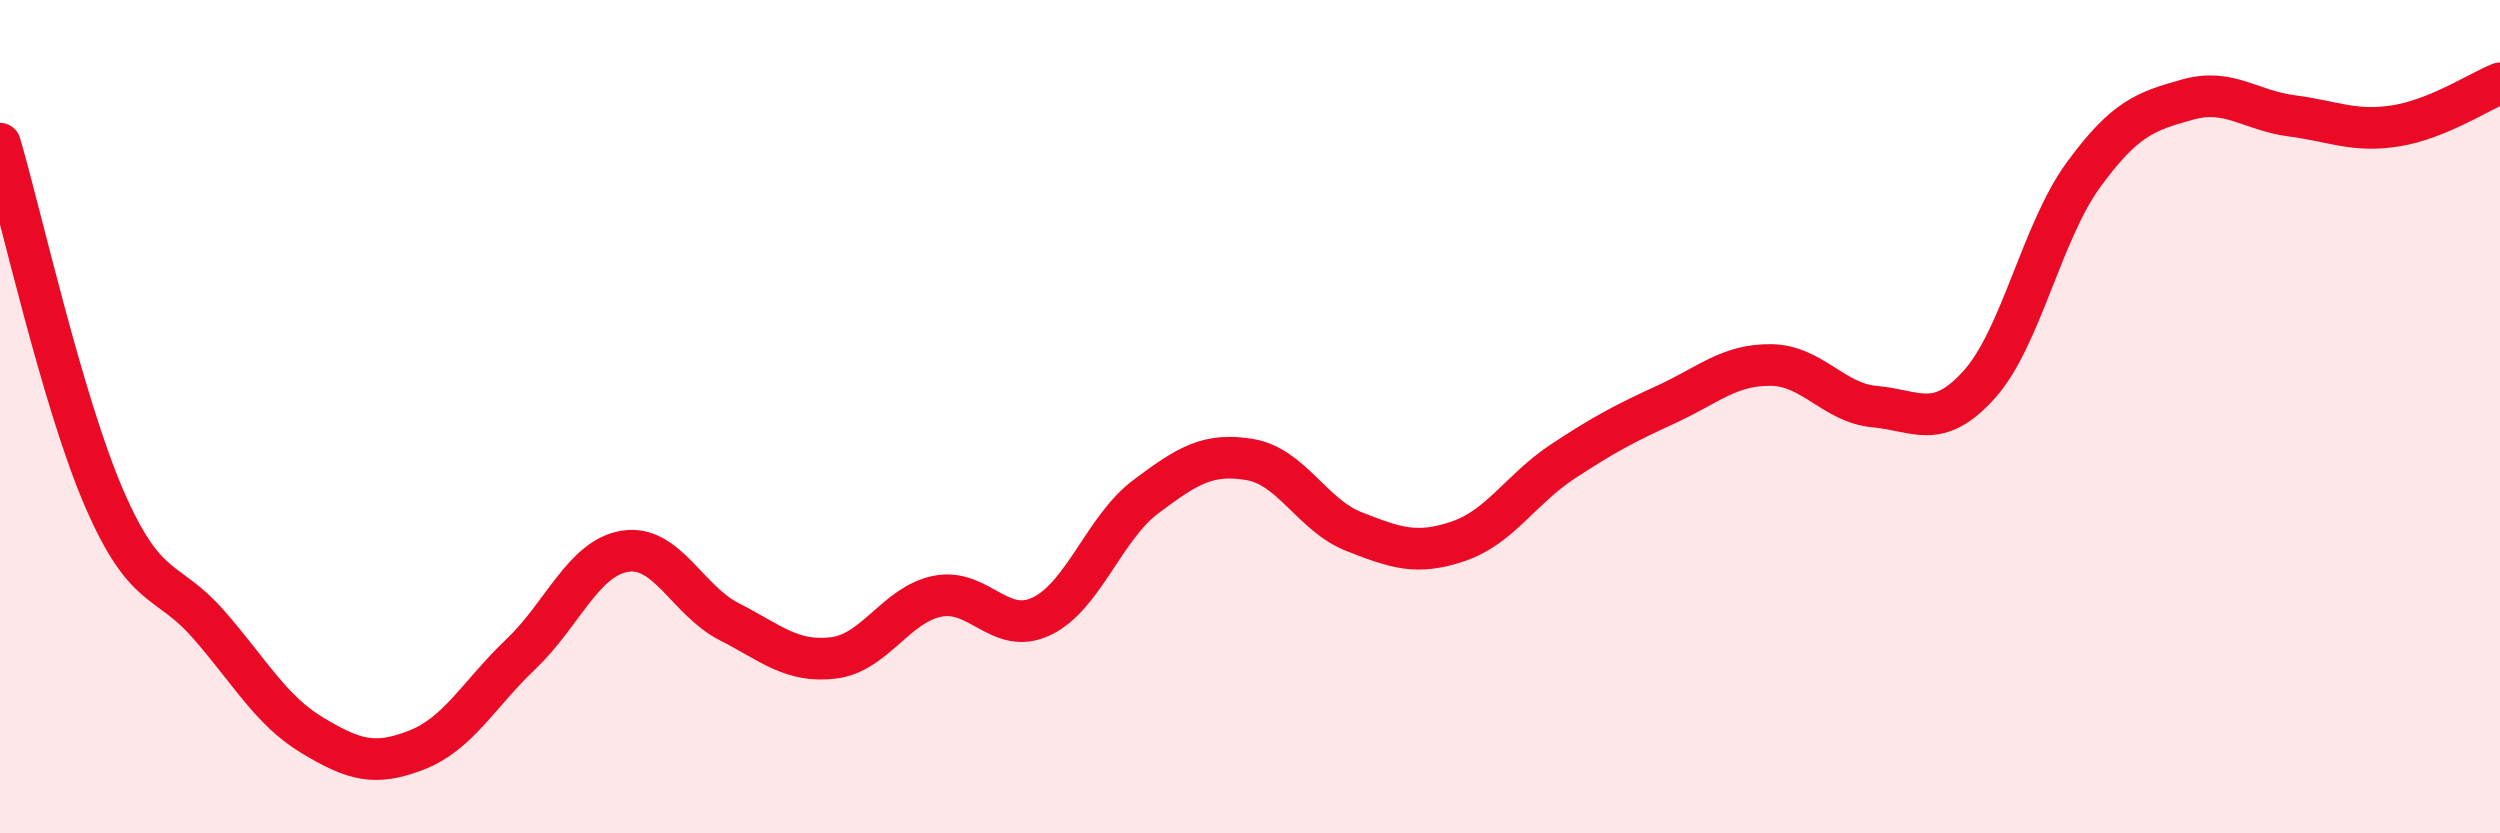
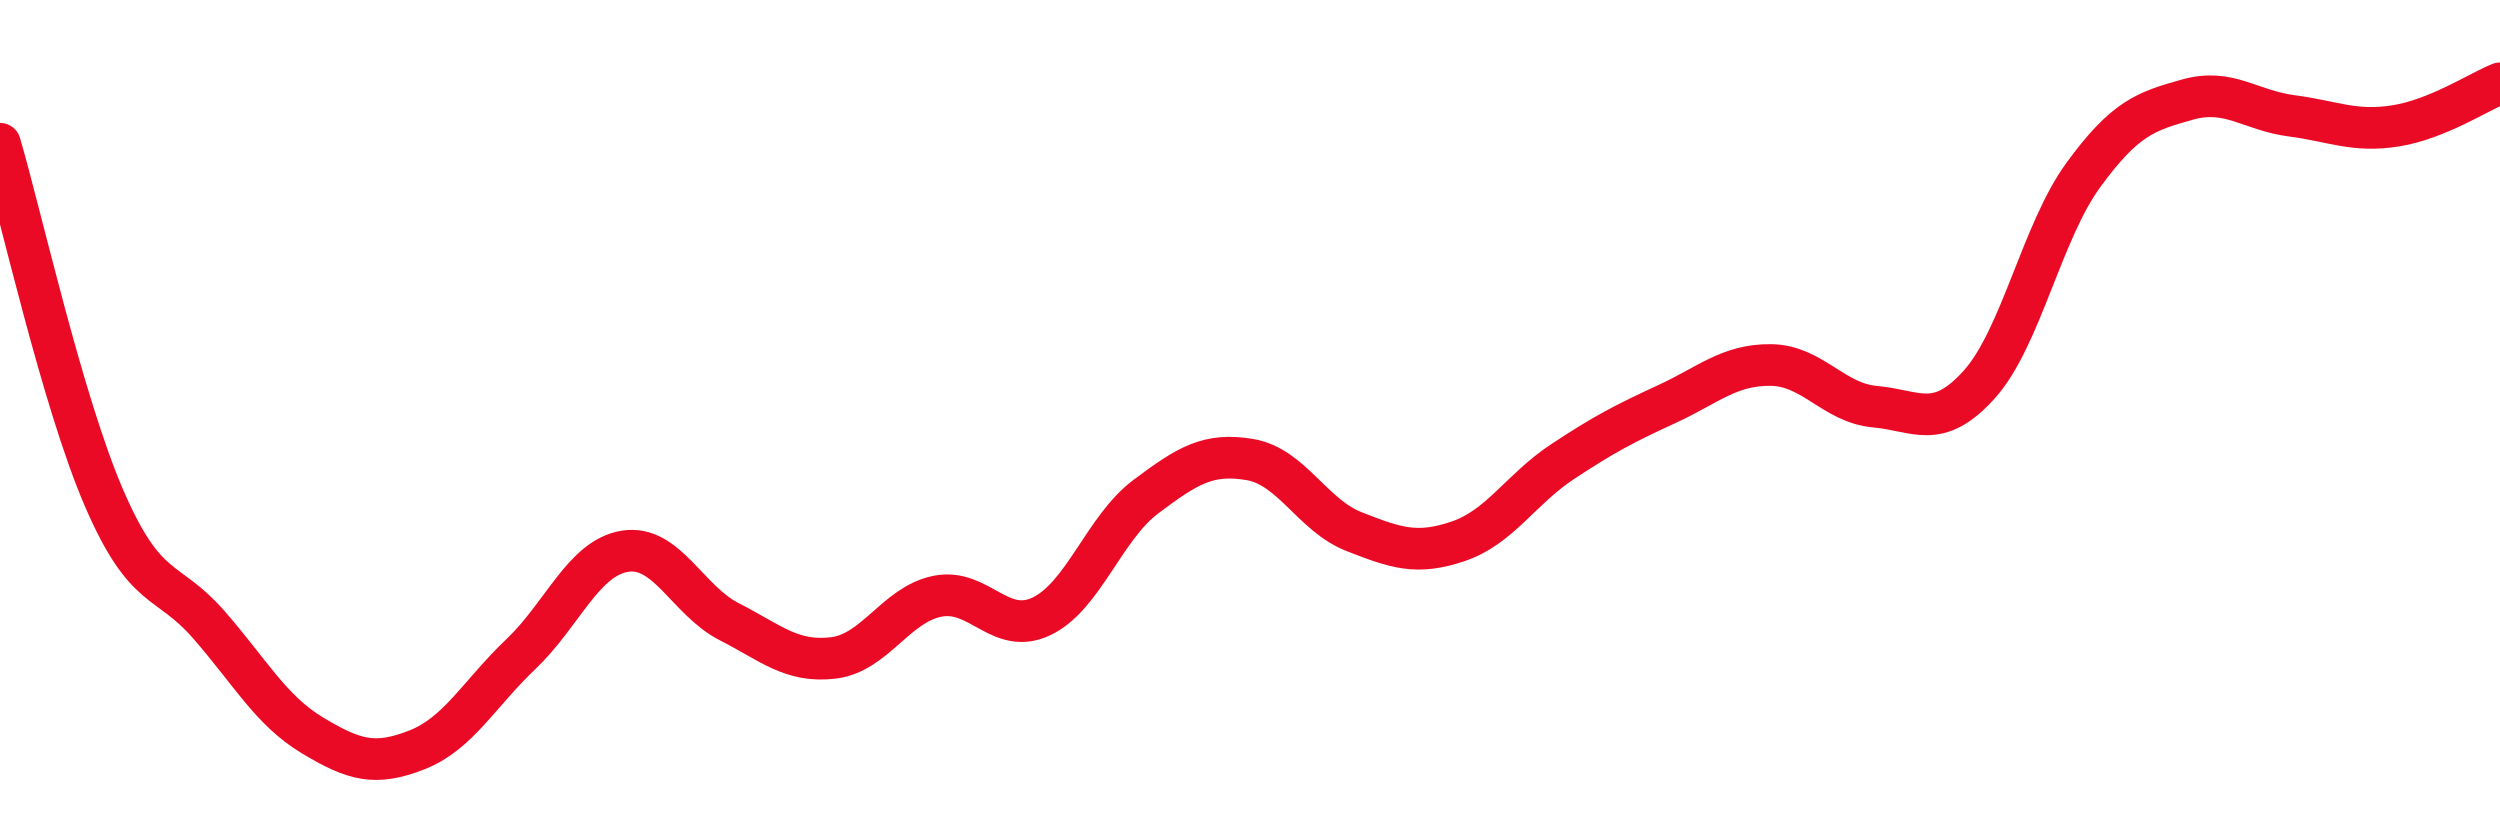
<svg xmlns="http://www.w3.org/2000/svg" width="60" height="20" viewBox="0 0 60 20">
-   <path d="M 0,3.45 C 0.5,5.15 1.5,9.65 2.5,11.96 C 3.5,14.27 4,13.84 5,14.98 C 6,16.12 6.5,17.05 7.5,17.65 C 8.5,18.25 9,18.39 10,18 C 11,17.61 11.5,16.65 12.5,15.7 C 13.5,14.75 14,13.39 15,13.23 C 16,13.07 16.5,14.41 17.5,14.92 C 18.5,15.43 19,15.91 20,15.79 C 21,15.67 21.5,14.51 22.5,14.31 C 23.5,14.11 24,15.27 25,14.79 C 26,14.31 26.5,12.67 27.5,11.92 C 28.5,11.17 29,10.86 30,11.03 C 31,11.2 31.5,12.37 32.5,12.76 C 33.5,13.15 34,13.33 35,12.99 C 36,12.65 36.5,11.74 37.5,11.08 C 38.5,10.42 39,10.16 40,9.7 C 41,9.24 41.5,8.75 42.5,8.76 C 43.5,8.77 44,9.67 45,9.76 C 46,9.85 46.5,10.34 47.5,9.23 C 48.5,8.12 49,5.57 50,4.2 C 51,2.83 51.5,2.67 52.5,2.39 C 53.5,2.11 54,2.65 55,2.78 C 56,2.91 56.5,3.18 57.5,3.02 C 58.5,2.86 59.5,2.2 60,2L60 20L0 20Z" fill="#EB0A25" opacity="0.1" stroke-linecap="round" stroke-linejoin="round" />
  <path d="M 0,3.45 C 0.5,5.15 1.5,9.65 2.5,11.96 C 3.5,14.27 4,13.84 5,14.98 C 6,16.12 6.5,17.05 7.5,17.65 C 8.5,18.25 9,18.39 10,18 C 11,17.61 11.5,16.65 12.5,15.7 C 13.5,14.75 14,13.39 15,13.23 C 16,13.07 16.5,14.41 17.5,14.92 C 18.5,15.43 19,15.91 20,15.79 C 21,15.67 21.5,14.51 22.5,14.31 C 23.5,14.11 24,15.27 25,14.79 C 26,14.31 26.5,12.67 27.5,11.92 C 28.5,11.17 29,10.86 30,11.03 C 31,11.2 31.5,12.37 32.5,12.76 C 33.5,13.15 34,13.33 35,12.99 C 36,12.65 36.5,11.74 37.5,11.08 C 38.5,10.42 39,10.16 40,9.7 C 41,9.24 41.5,8.75 42.5,8.76 C 43.5,8.77 44,9.67 45,9.76 C 46,9.85 46.5,10.34 47.5,9.23 C 48.5,8.12 49,5.57 50,4.2 C 51,2.83 51.5,2.67 52.5,2.39 C 53.5,2.11 54,2.65 55,2.78 C 56,2.91 56.5,3.18 57.5,3.02 C 58.5,2.86 59.5,2.2 60,2" stroke="#EB0A25" stroke-width="1" fill="none" stroke-linecap="round" stroke-linejoin="round" />
</svg>